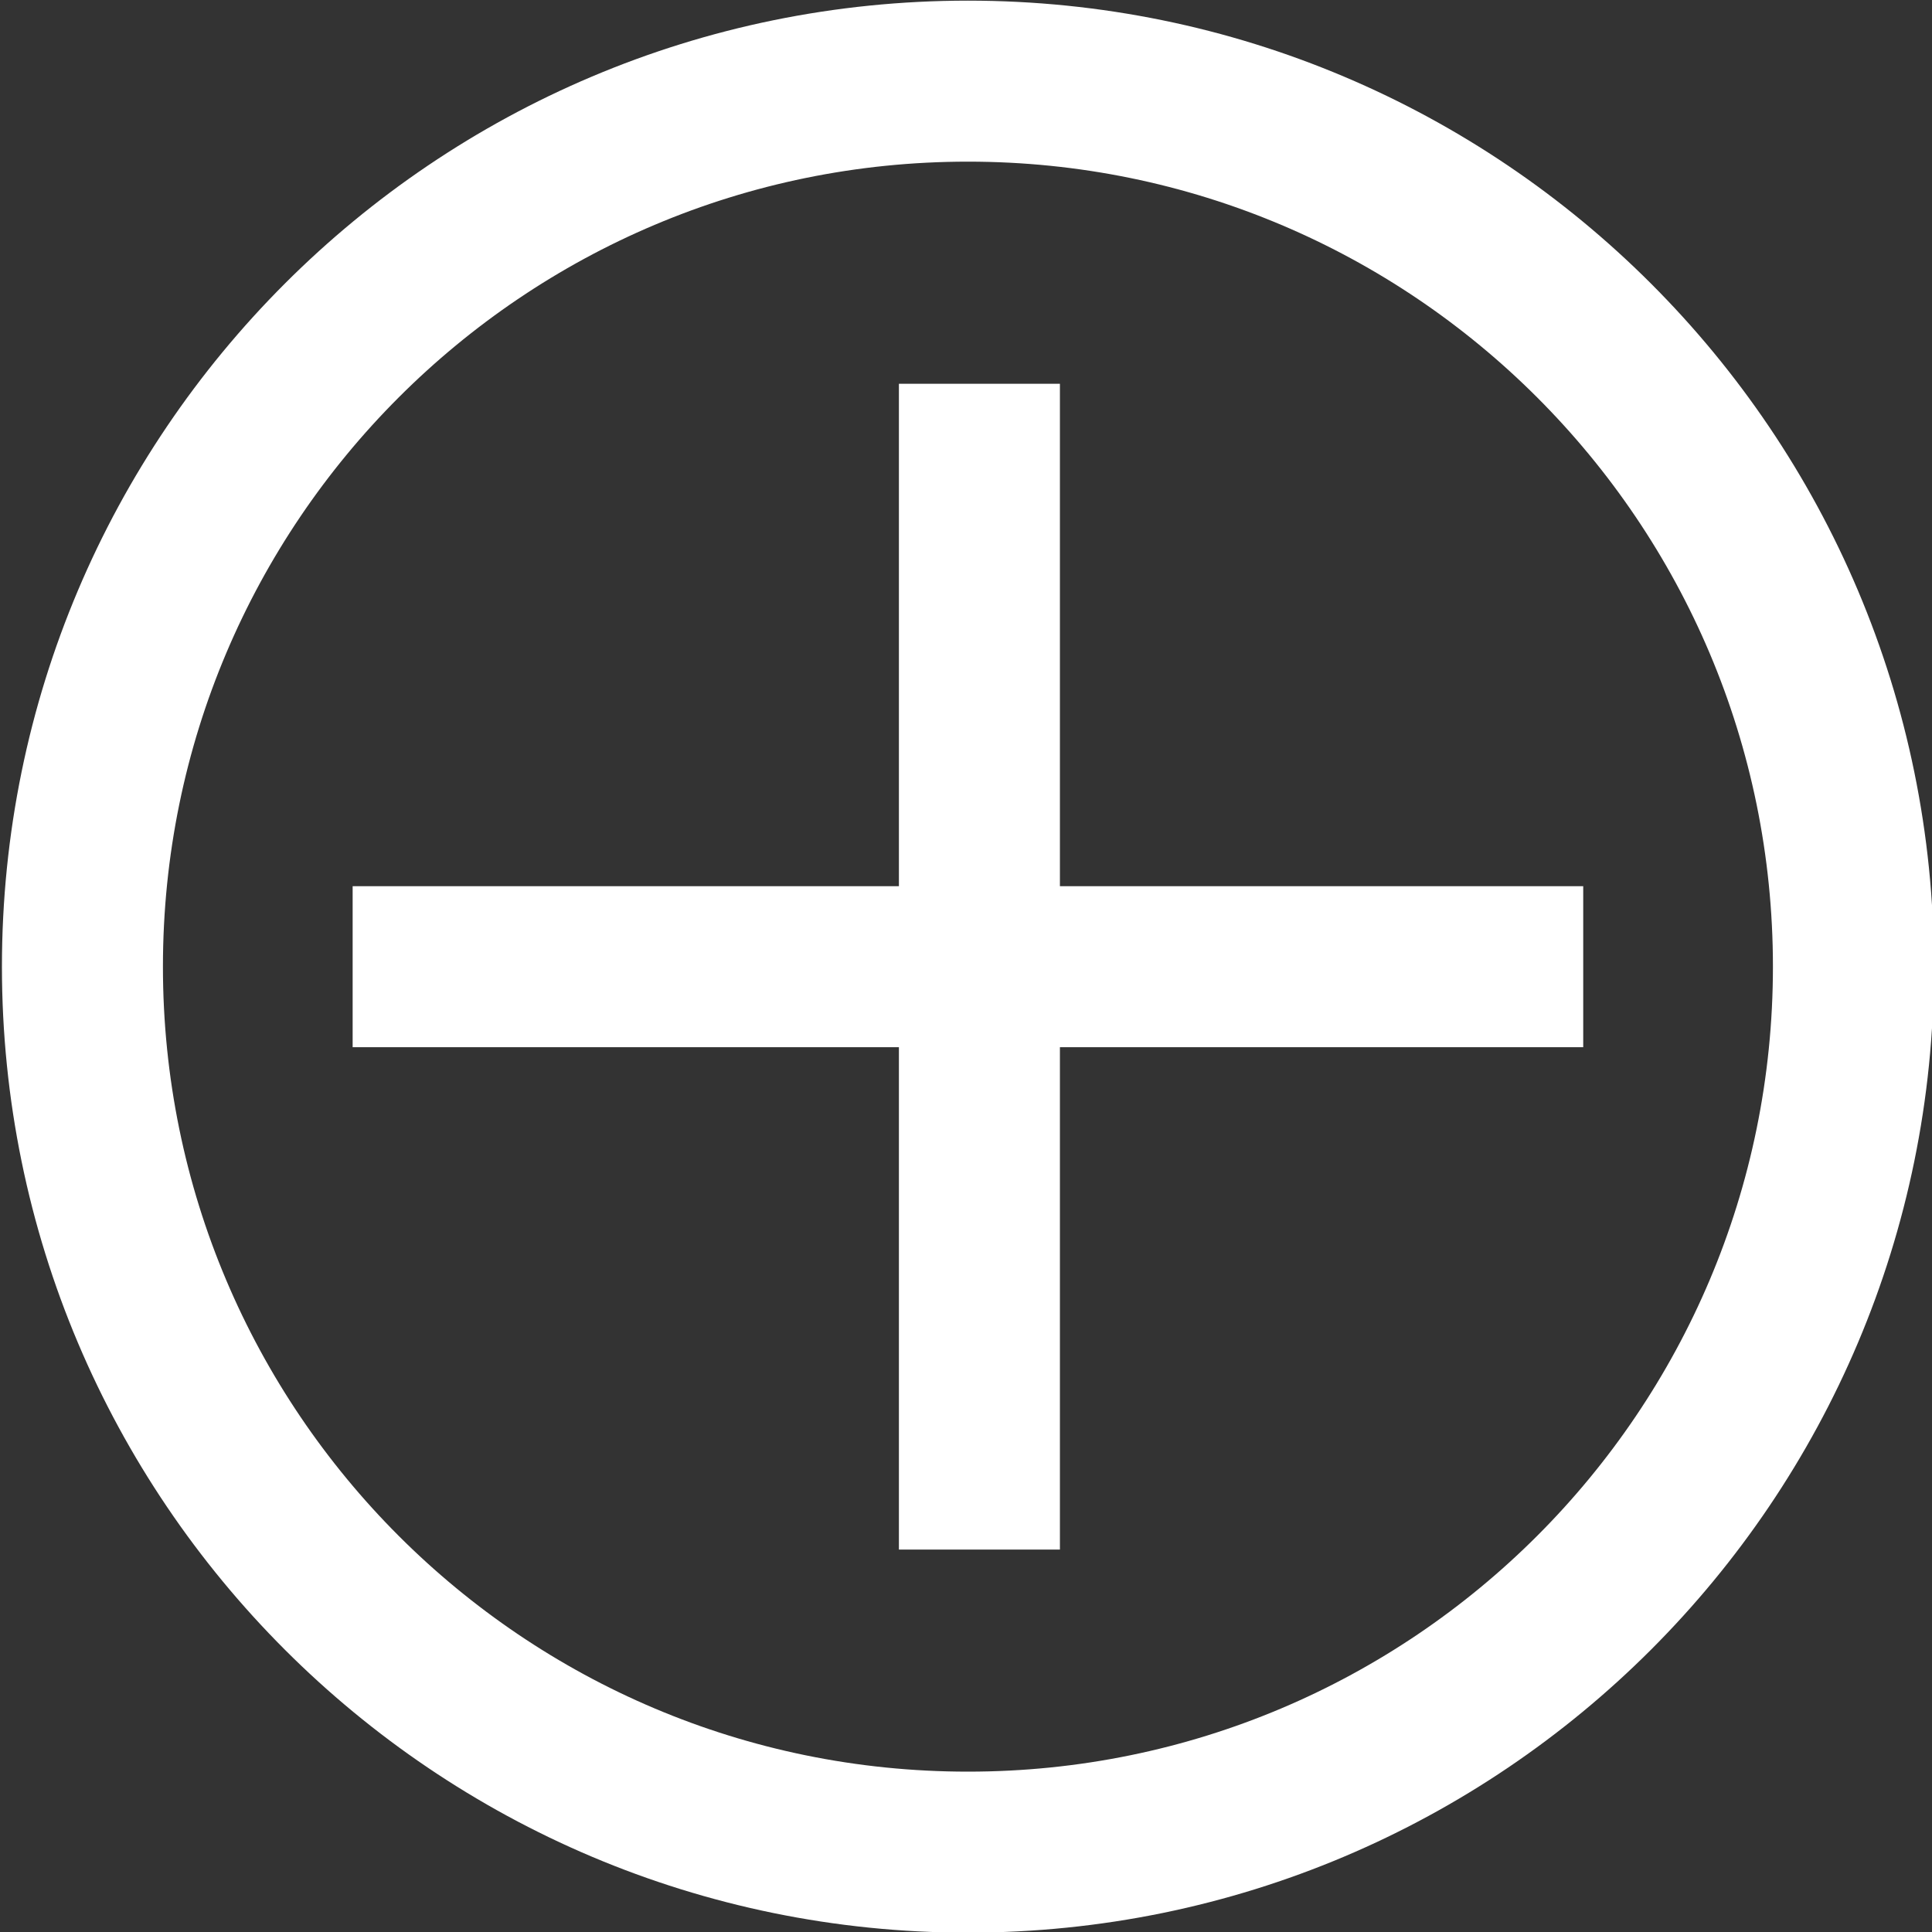
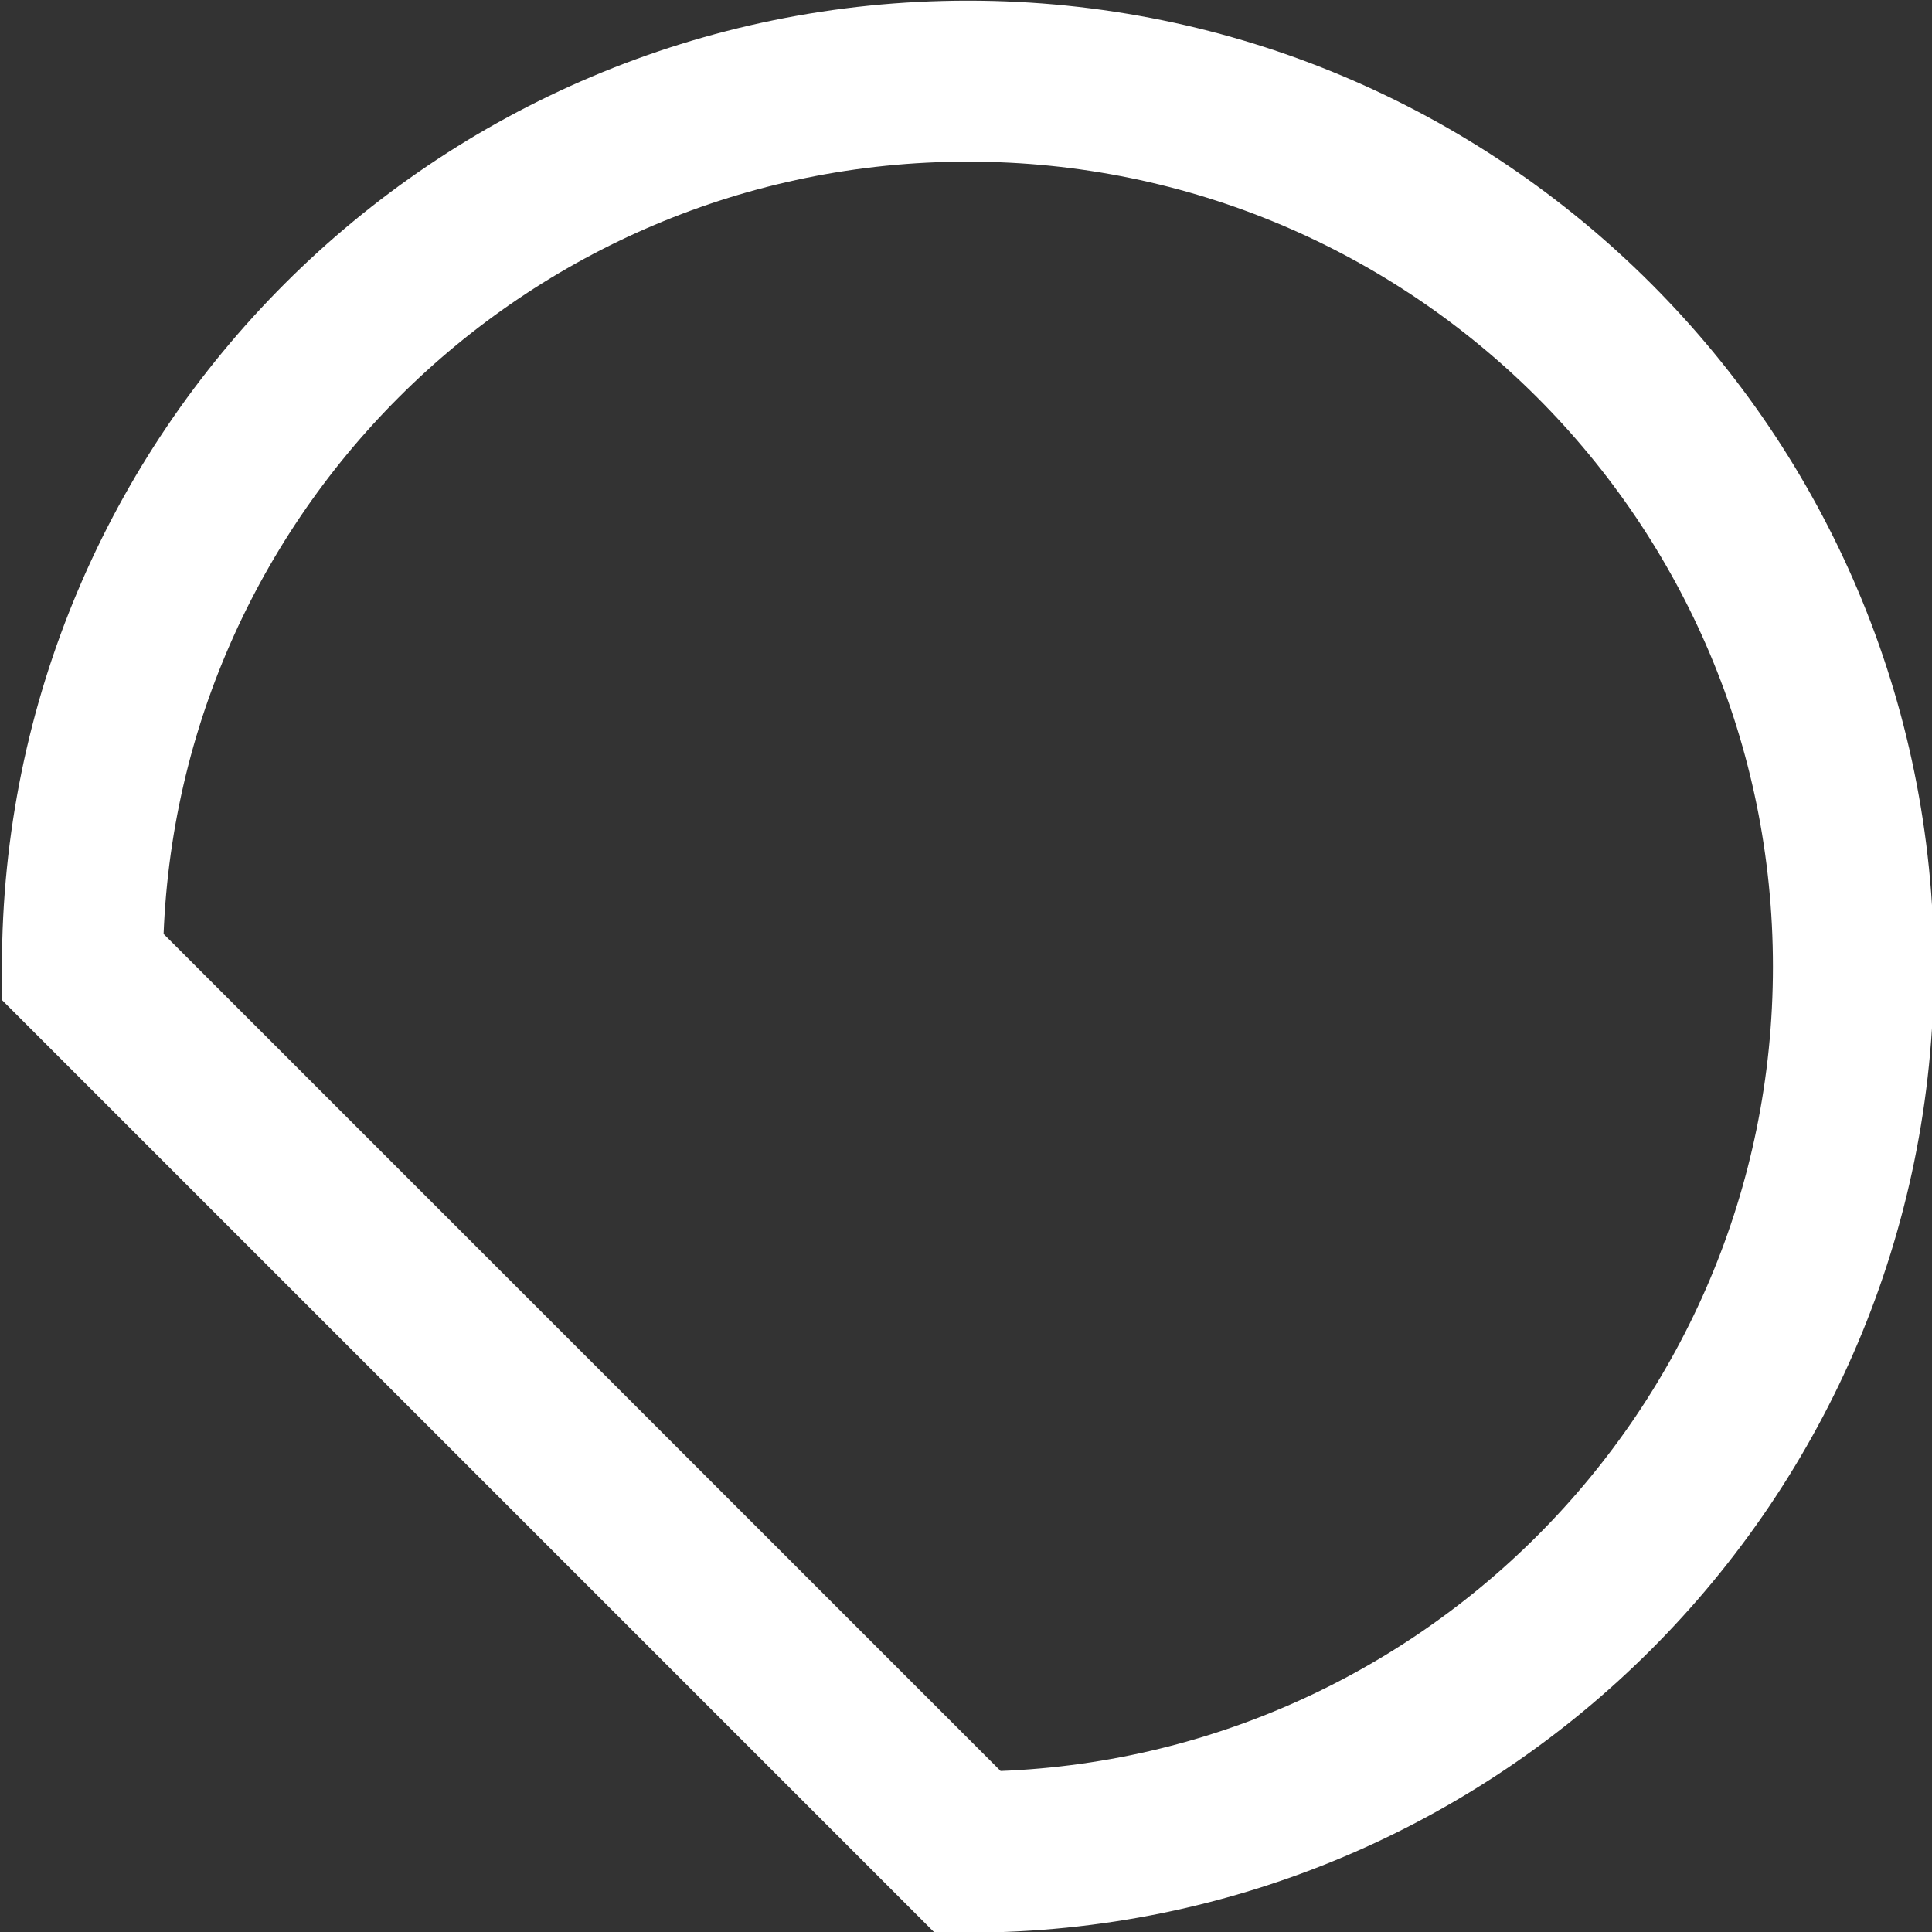
<svg xmlns="http://www.w3.org/2000/svg" width="36px" height="36px" viewBox="0 0 36 36" version="1.1">
  <rect x="0" y="0" width="36" height="36" fill="#333333" stroke="none" />
  <title>plus-neg-1x</title>
  <desc>Created with Sketch.</desc>
  <defs />
  <g id="plus-neg" stroke="none" stroke-width="1" fill="none" fill-rule="evenodd">
    <g id="Plus-Original" transform="translate(0.8, 1.35)" stroke="#FFFFFF" stroke-width="3">
-       <path d="M17.45,5.801 L17.45,27.524" id="Stroke-86" />
-       <path d="M28.701,16.663 L5.771,16.663" id="Stroke-87" />
-       <path d="M17.236,33.162 C26.349,33.162 33.736,25.775 33.736,16.662 C33.736,7.549 26.349,0.162 17.236,0.162 C8.123,0.162 0.736,7.549 0.736,16.662 C0.736,25.775 8.123,33.162 17.236,33.162 Z" id="Stroke-88" />
+       <path d="M17.236,33.162 C26.349,33.162 33.736,25.775 33.736,16.662 C33.736,7.549 26.349,0.162 17.236,0.162 C8.123,0.162 0.736,7.549 0.736,16.662 Z" id="Stroke-88" />
    </g>
  </g>
</svg>